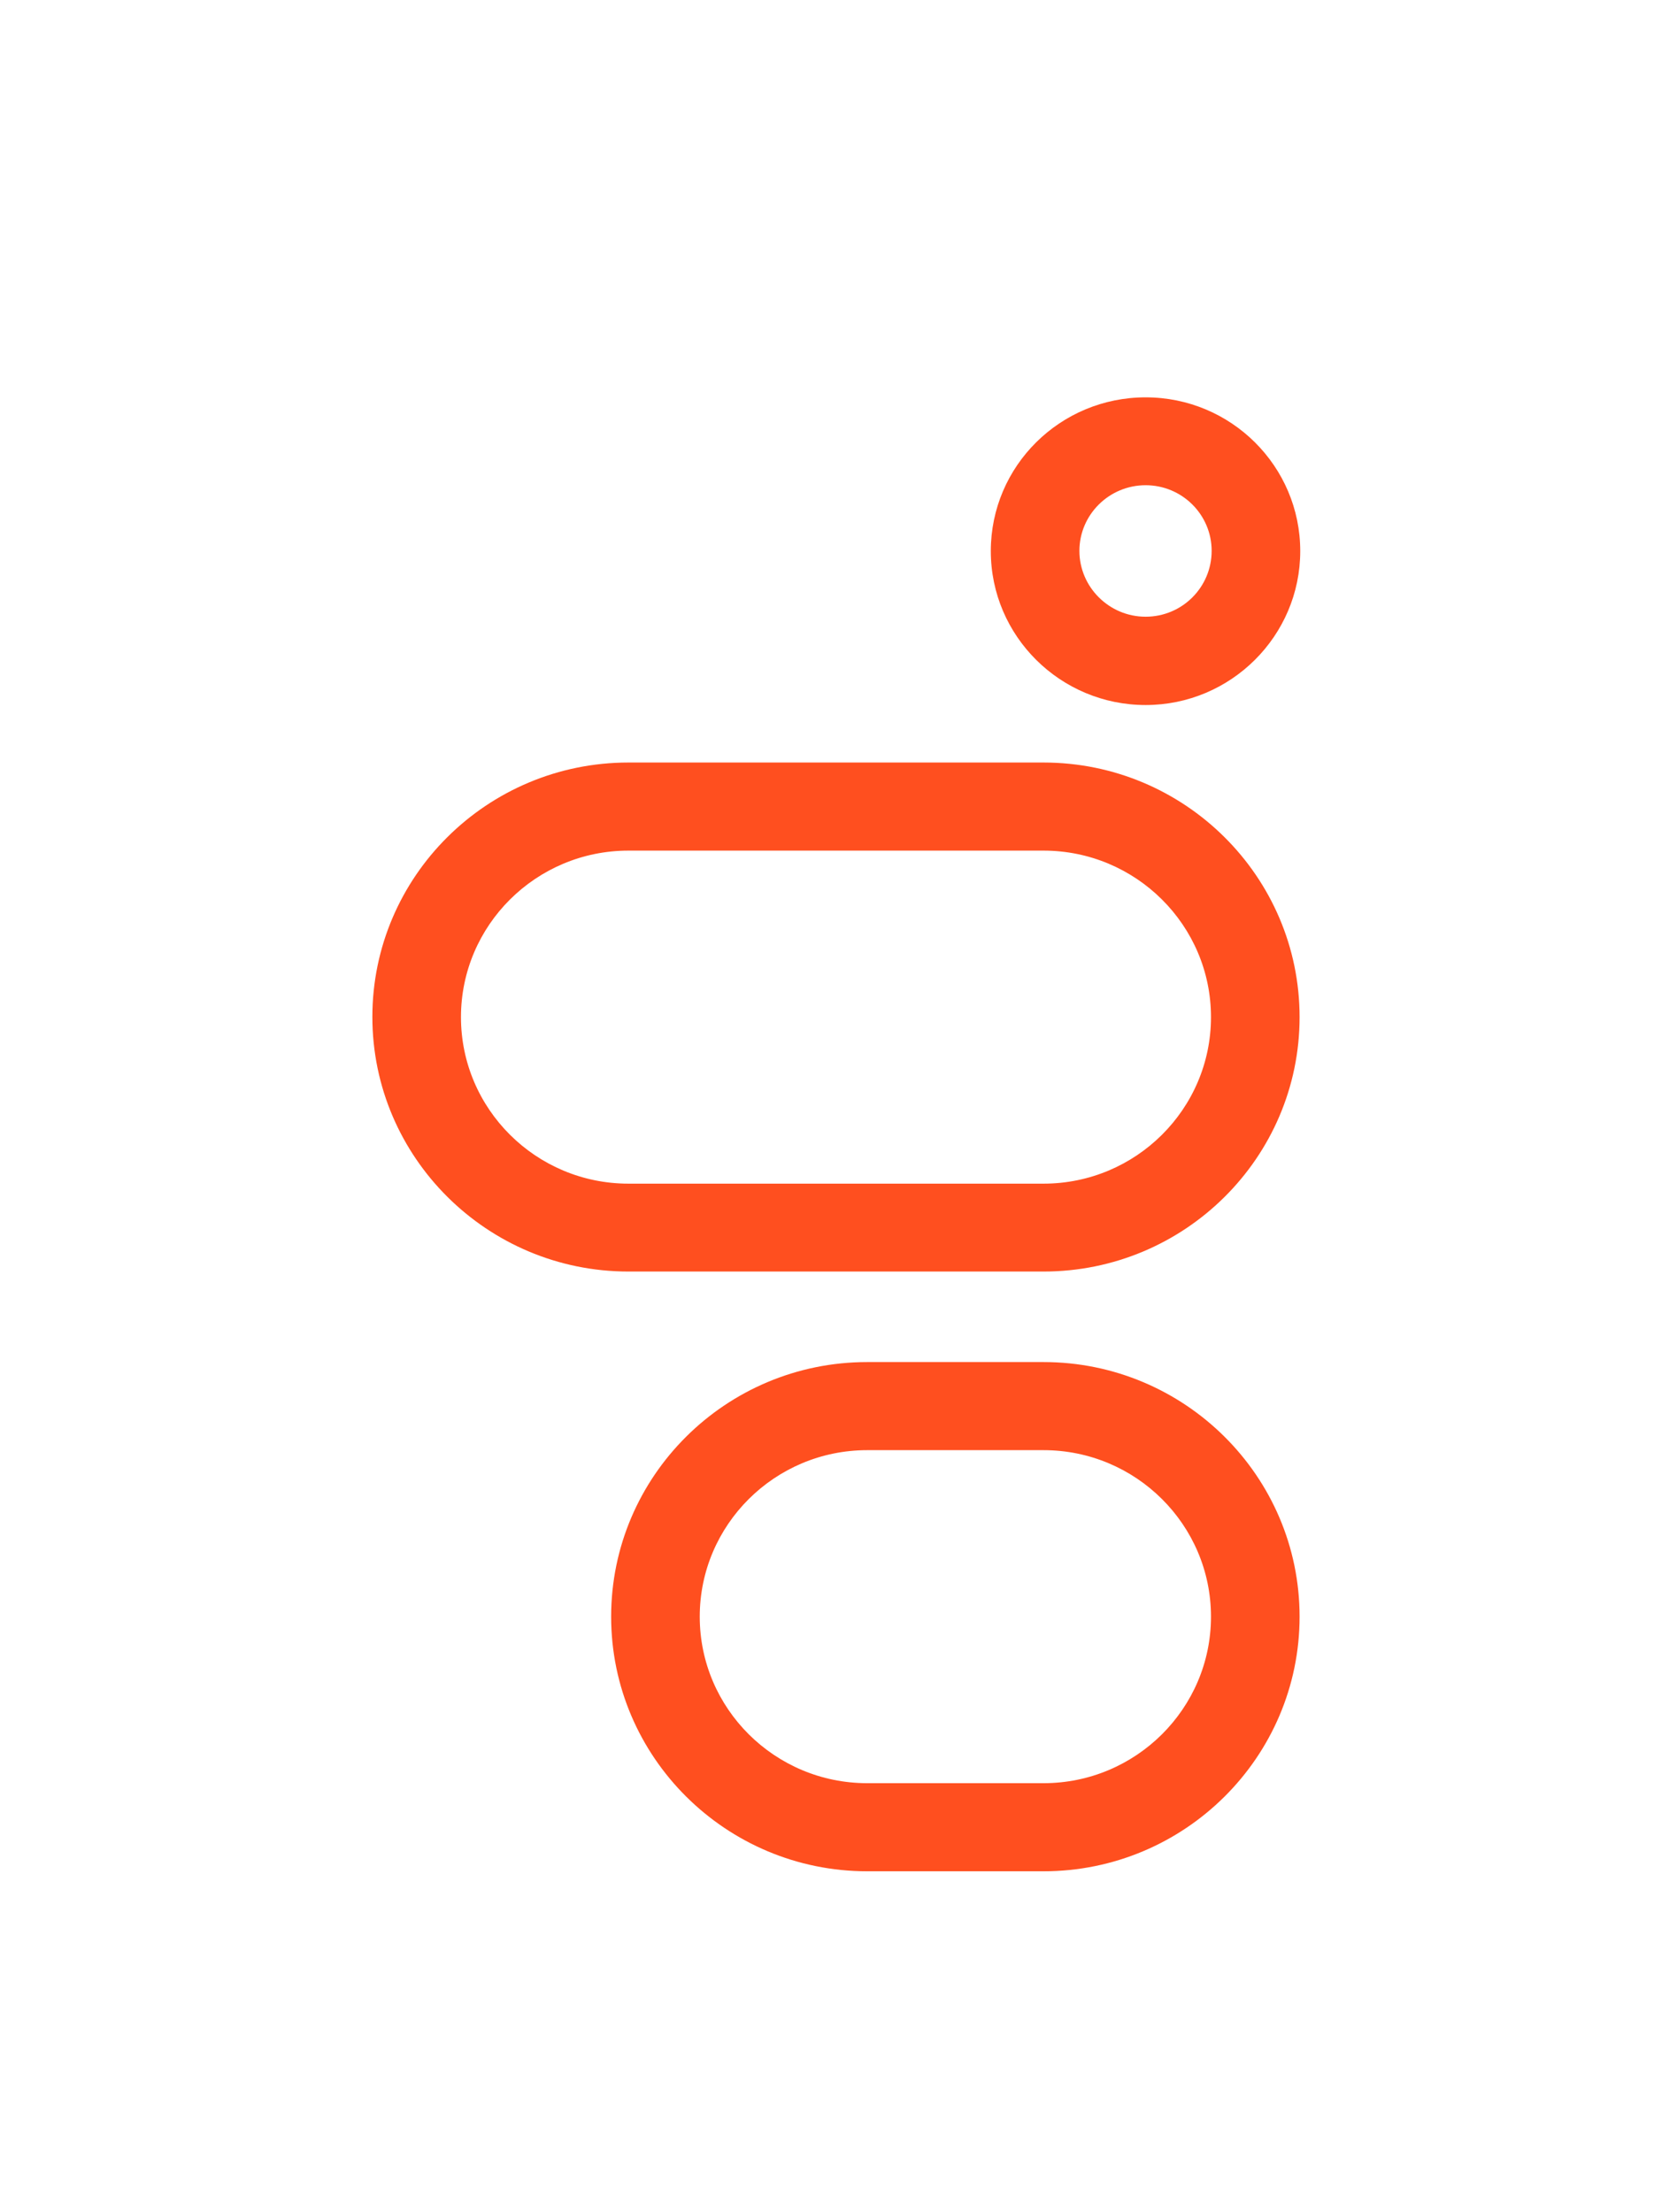
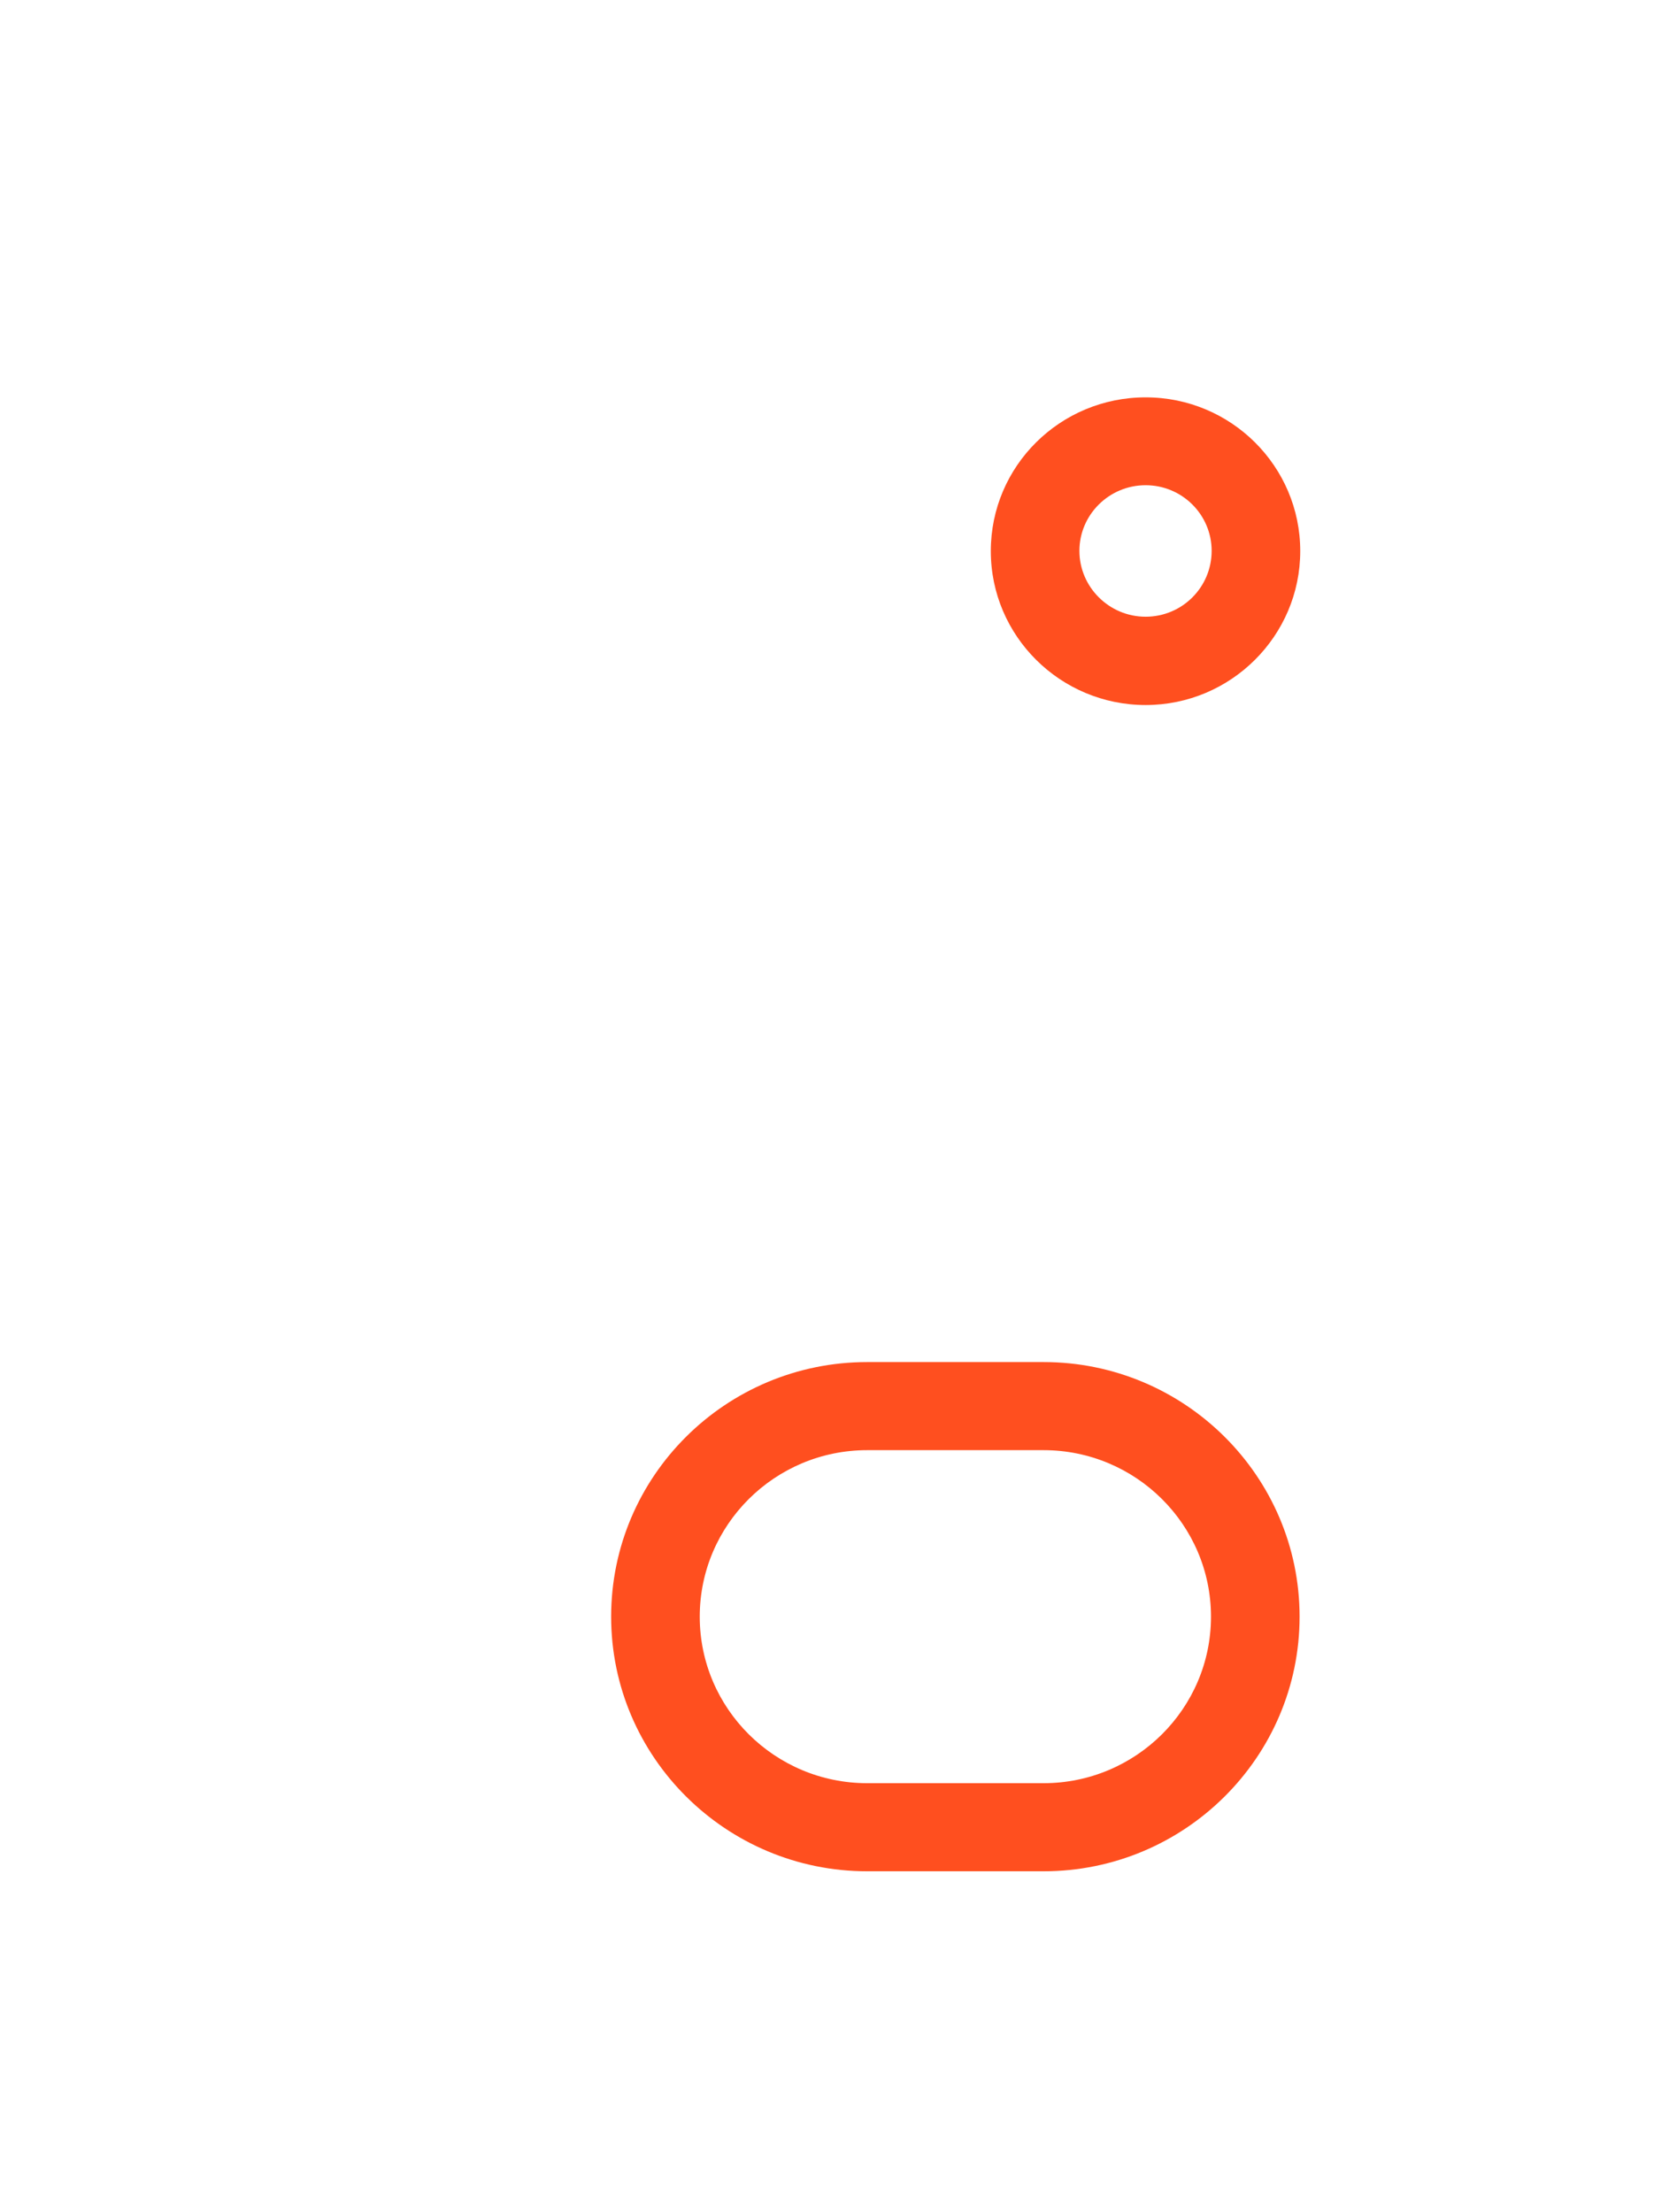
<svg xmlns="http://www.w3.org/2000/svg" width="83" height="111" viewBox="0 0 83 111" fill="none">
  <path d="M57.489 35.375C53.21 35.375 49.72 31.916 49.72 27.651C49.72 23.385 53.199 19.937 57.489 19.937C61.78 19.937 65.248 23.396 65.248 27.651C65.248 31.905 61.769 35.375 57.489 35.375ZM57.489 24.346C55.655 24.346 54.166 25.827 54.166 27.64C54.166 29.452 55.655 30.944 57.489 30.944C59.324 30.944 60.802 29.463 60.802 27.64C60.802 25.816 59.312 24.346 57.489 24.346Z" fill="#FF4F1F" />
-   <path d="M52.366 63.8H31.535C24.454 63.8 18.686 58.075 18.686 51.024C18.686 43.973 24.454 38.26 31.535 38.26H52.366C59.446 38.26 65.215 43.984 65.215 51.035C65.215 58.086 59.446 63.8 52.366 63.8ZM31.535 42.68C26.9 42.68 23.132 46.427 23.132 51.035C23.132 55.644 26.9 59.39 31.535 59.39H52.366C57.001 59.39 60.769 55.644 60.769 51.035C60.769 46.427 57.001 42.68 52.366 42.68H31.535Z" fill="#FF4F1F" />
  <path d="M52.366 93.892H43.518C36.437 93.892 30.668 88.168 30.668 81.117C30.668 74.066 36.426 68.342 43.518 68.342H52.366C59.446 68.342 65.215 74.066 65.215 81.117C65.215 88.168 59.446 93.892 52.366 93.892ZM43.518 72.762C38.882 72.762 35.114 76.509 35.114 81.117C35.114 85.725 38.882 89.472 43.518 89.472H52.366C57.001 89.472 60.769 85.725 60.769 81.117C60.769 76.509 57.001 72.762 52.366 72.762H43.518Z" fill="#FF4F1F" />
</svg>